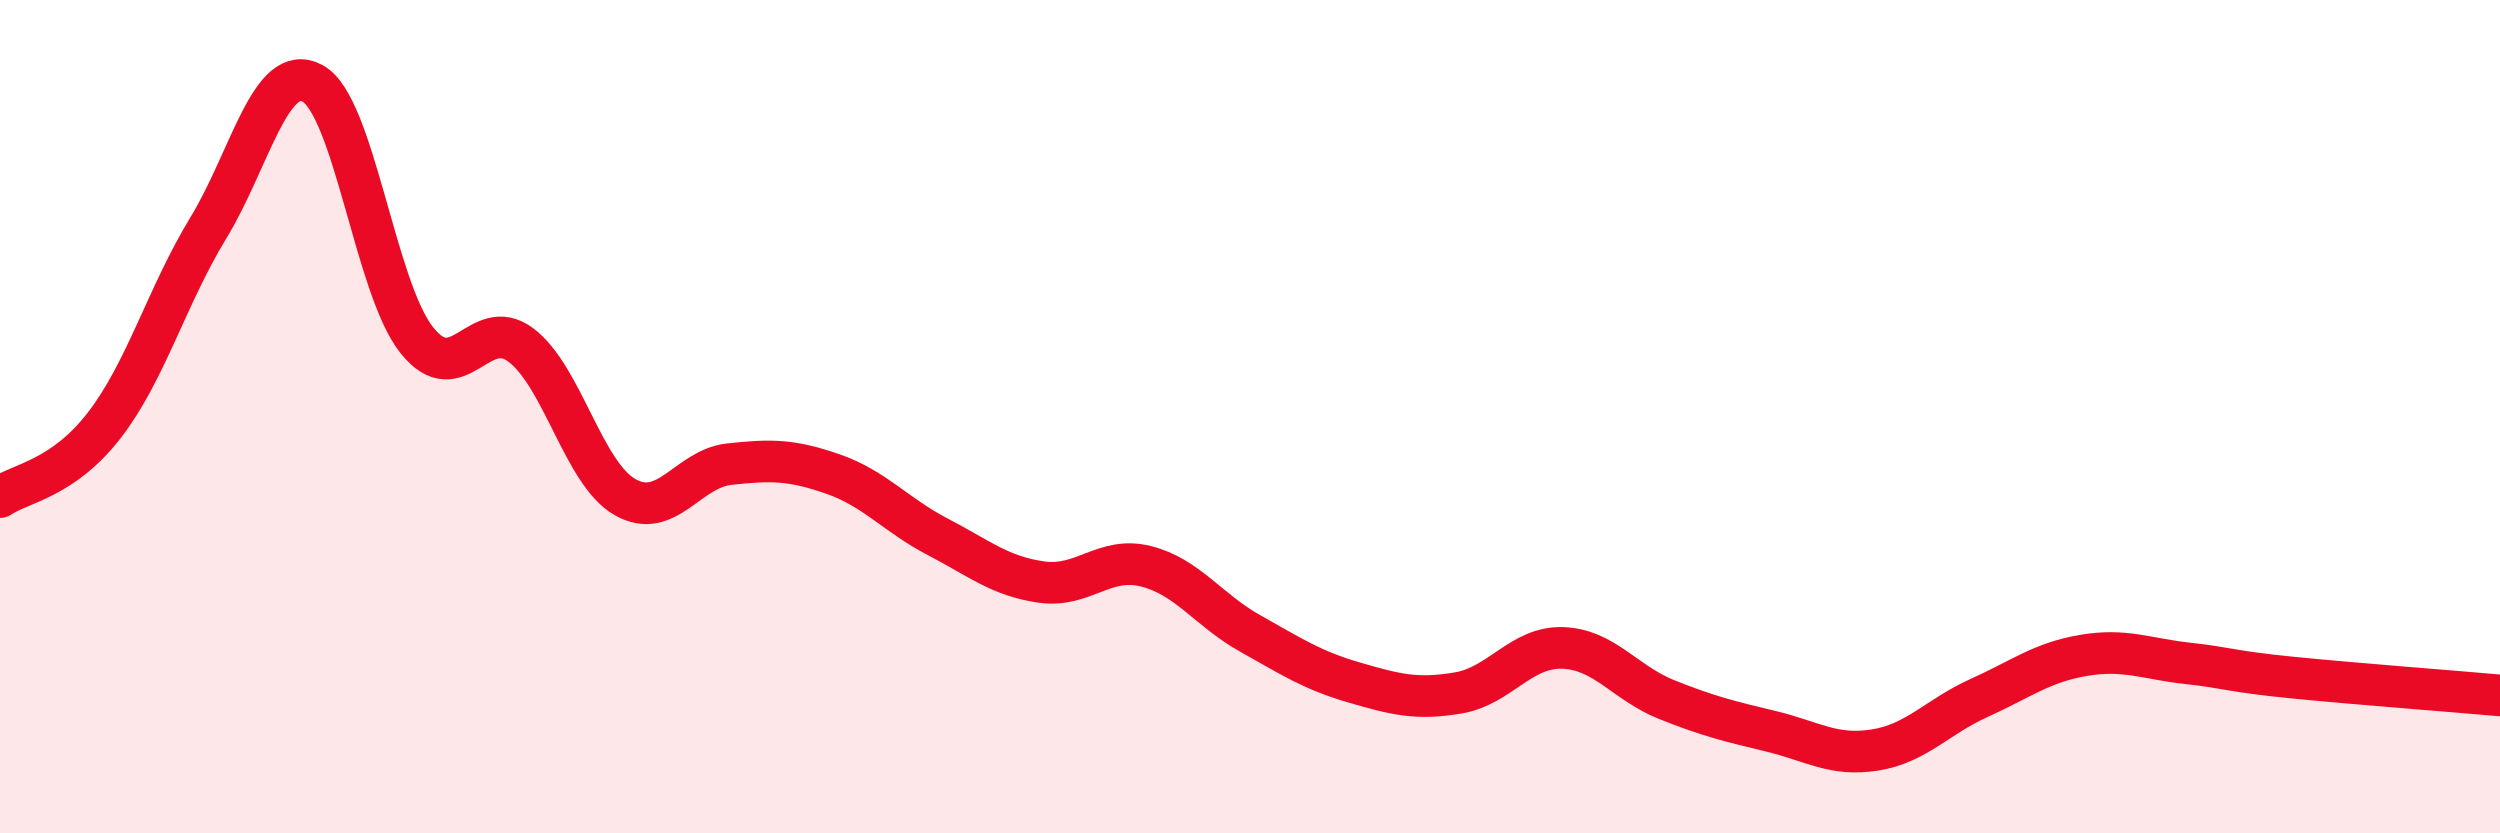
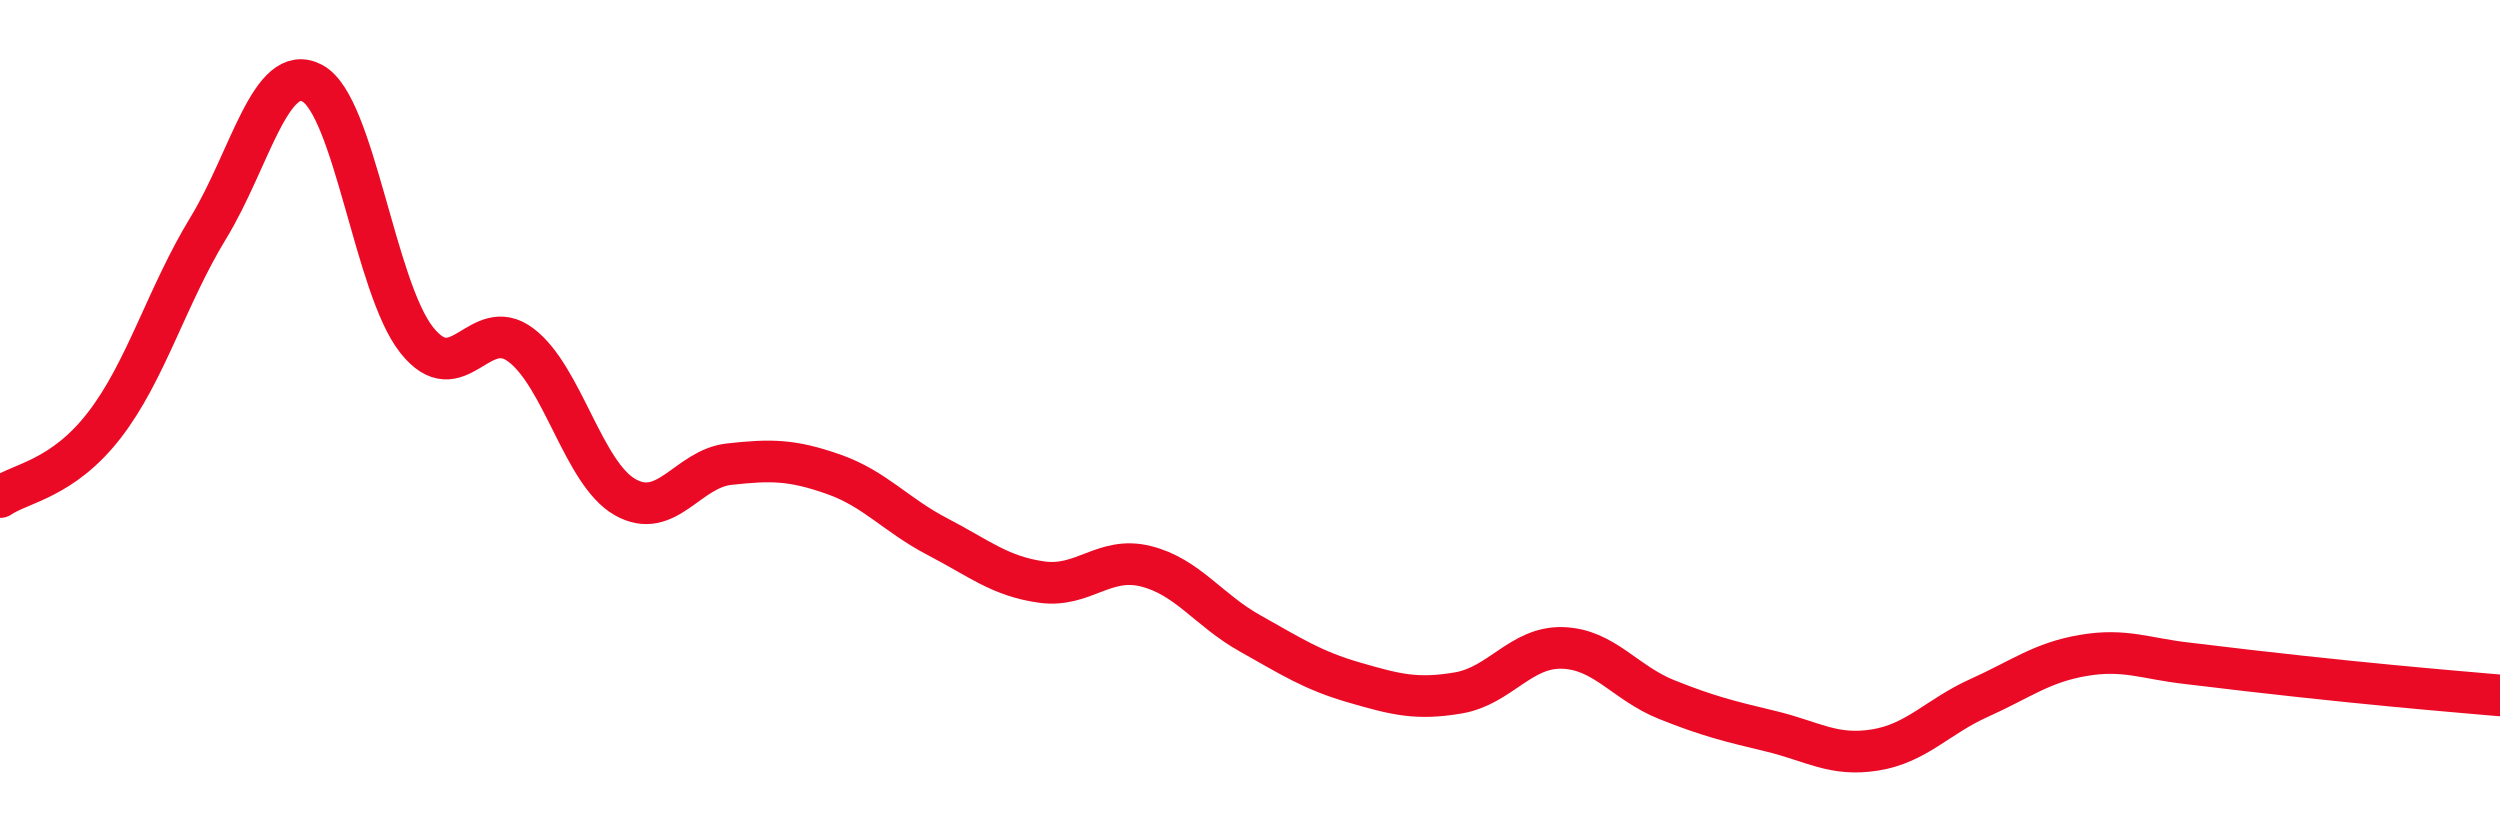
<svg xmlns="http://www.w3.org/2000/svg" width="60" height="20" viewBox="0 0 60 20">
-   <path d="M 0,11.93 C 0.5,11.59 1.5,11.5 2.5,10.21 C 3.5,8.92 4,7.11 5,5.47 C 6,3.83 6.5,1.46 7.5,2 C 8.5,2.54 9,6.9 10,8.16 C 11,9.42 11.5,7.53 12.5,8.28 C 13.5,9.03 14,11.36 15,11.93 C 16,12.5 16.5,11.25 17.5,11.14 C 18.5,11.03 19,11.03 20,11.38 C 21,11.73 21.5,12.36 22.5,12.88 C 23.5,13.4 24,13.83 25,13.97 C 26,14.11 26.5,13.34 27.5,13.59 C 28.5,13.84 29,14.64 30,15.2 C 31,15.76 31.5,16.09 32.5,16.38 C 33.5,16.67 34,16.8 35,16.63 C 36,16.46 36.5,15.52 37.5,15.55 C 38.5,15.58 39,16.39 40,16.79 C 41,17.19 41.5,17.31 42.5,17.55 C 43.5,17.79 44,18.16 45,18 C 46,17.84 46.5,17.2 47.5,16.75 C 48.5,16.3 49,15.9 50,15.73 C 51,15.56 51.5,15.81 52.5,15.92 C 53.5,16.03 53.5,16.11 55,16.26 C 56.5,16.41 59,16.6 60,16.69L60 20L0 20Z" fill="#EB0A25" opacity="0.1" stroke-linecap="round" stroke-linejoin="round" />
-   <path d="M 0,11.93 C 0.5,11.59 1.5,11.5 2.5,10.21 C 3.5,8.92 4,7.11 5,5.47 C 6,3.83 6.5,1.46 7.5,2 C 8.5,2.54 9,6.9 10,8.16 C 11,9.42 11.5,7.53 12.5,8.28 C 13.5,9.03 14,11.36 15,11.93 C 16,12.5 16.5,11.25 17.5,11.14 C 18.5,11.03 19,11.03 20,11.38 C 21,11.73 21.5,12.36 22.5,12.88 C 23.5,13.4 24,13.83 25,13.97 C 26,14.11 26.5,13.34 27.5,13.59 C 28.5,13.84 29,14.64 30,15.2 C 31,15.76 31.5,16.09 32.5,16.38 C 33.5,16.67 34,16.8 35,16.63 C 36,16.46 36.5,15.52 37.5,15.55 C 38.5,15.58 39,16.39 40,16.79 C 41,17.19 41.5,17.31 42.5,17.55 C 43.5,17.79 44,18.16 45,18 C 46,17.84 46.5,17.2 47.5,16.75 C 48.5,16.3 49,15.9 50,15.73 C 51,15.56 51.5,15.81 52.5,15.92 C 53.5,16.03 53.5,16.11 55,16.26 C 56.5,16.41 59,16.6 60,16.69" stroke="#EB0A25" stroke-width="1" fill="none" stroke-linecap="round" stroke-linejoin="round" />
+   <path d="M 0,11.93 C 0.5,11.59 1.5,11.5 2.5,10.21 C 3.5,8.92 4,7.11 5,5.47 C 6,3.83 6.5,1.46 7.5,2 C 8.5,2.54 9,6.9 10,8.16 C 11,9.42 11.5,7.53 12.5,8.28 C 13.5,9.03 14,11.36 15,11.93 C 16,12.5 16.5,11.25 17.5,11.14 C 18.5,11.03 19,11.03 20,11.38 C 21,11.73 21.5,12.36 22.5,12.88 C 23.5,13.4 24,13.83 25,13.97 C 26,14.11 26.5,13.34 27.5,13.59 C 28.5,13.84 29,14.64 30,15.2 C 31,15.76 31.5,16.09 32.5,16.38 C 33.5,16.67 34,16.8 35,16.63 C 36,16.46 36.5,15.52 37.5,15.55 C 38.5,15.58 39,16.39 40,16.79 C 41,17.19 41.5,17.31 42.5,17.55 C 43.5,17.79 44,18.16 45,18 C 46,17.84 46.5,17.2 47.5,16.75 C 48.5,16.3 49,15.9 50,15.73 C 51,15.56 51.5,15.81 52.5,15.92 C 56.5,16.41 59,16.6 60,16.69" stroke="#EB0A25" stroke-width="1" fill="none" stroke-linecap="round" stroke-linejoin="round" />
</svg>